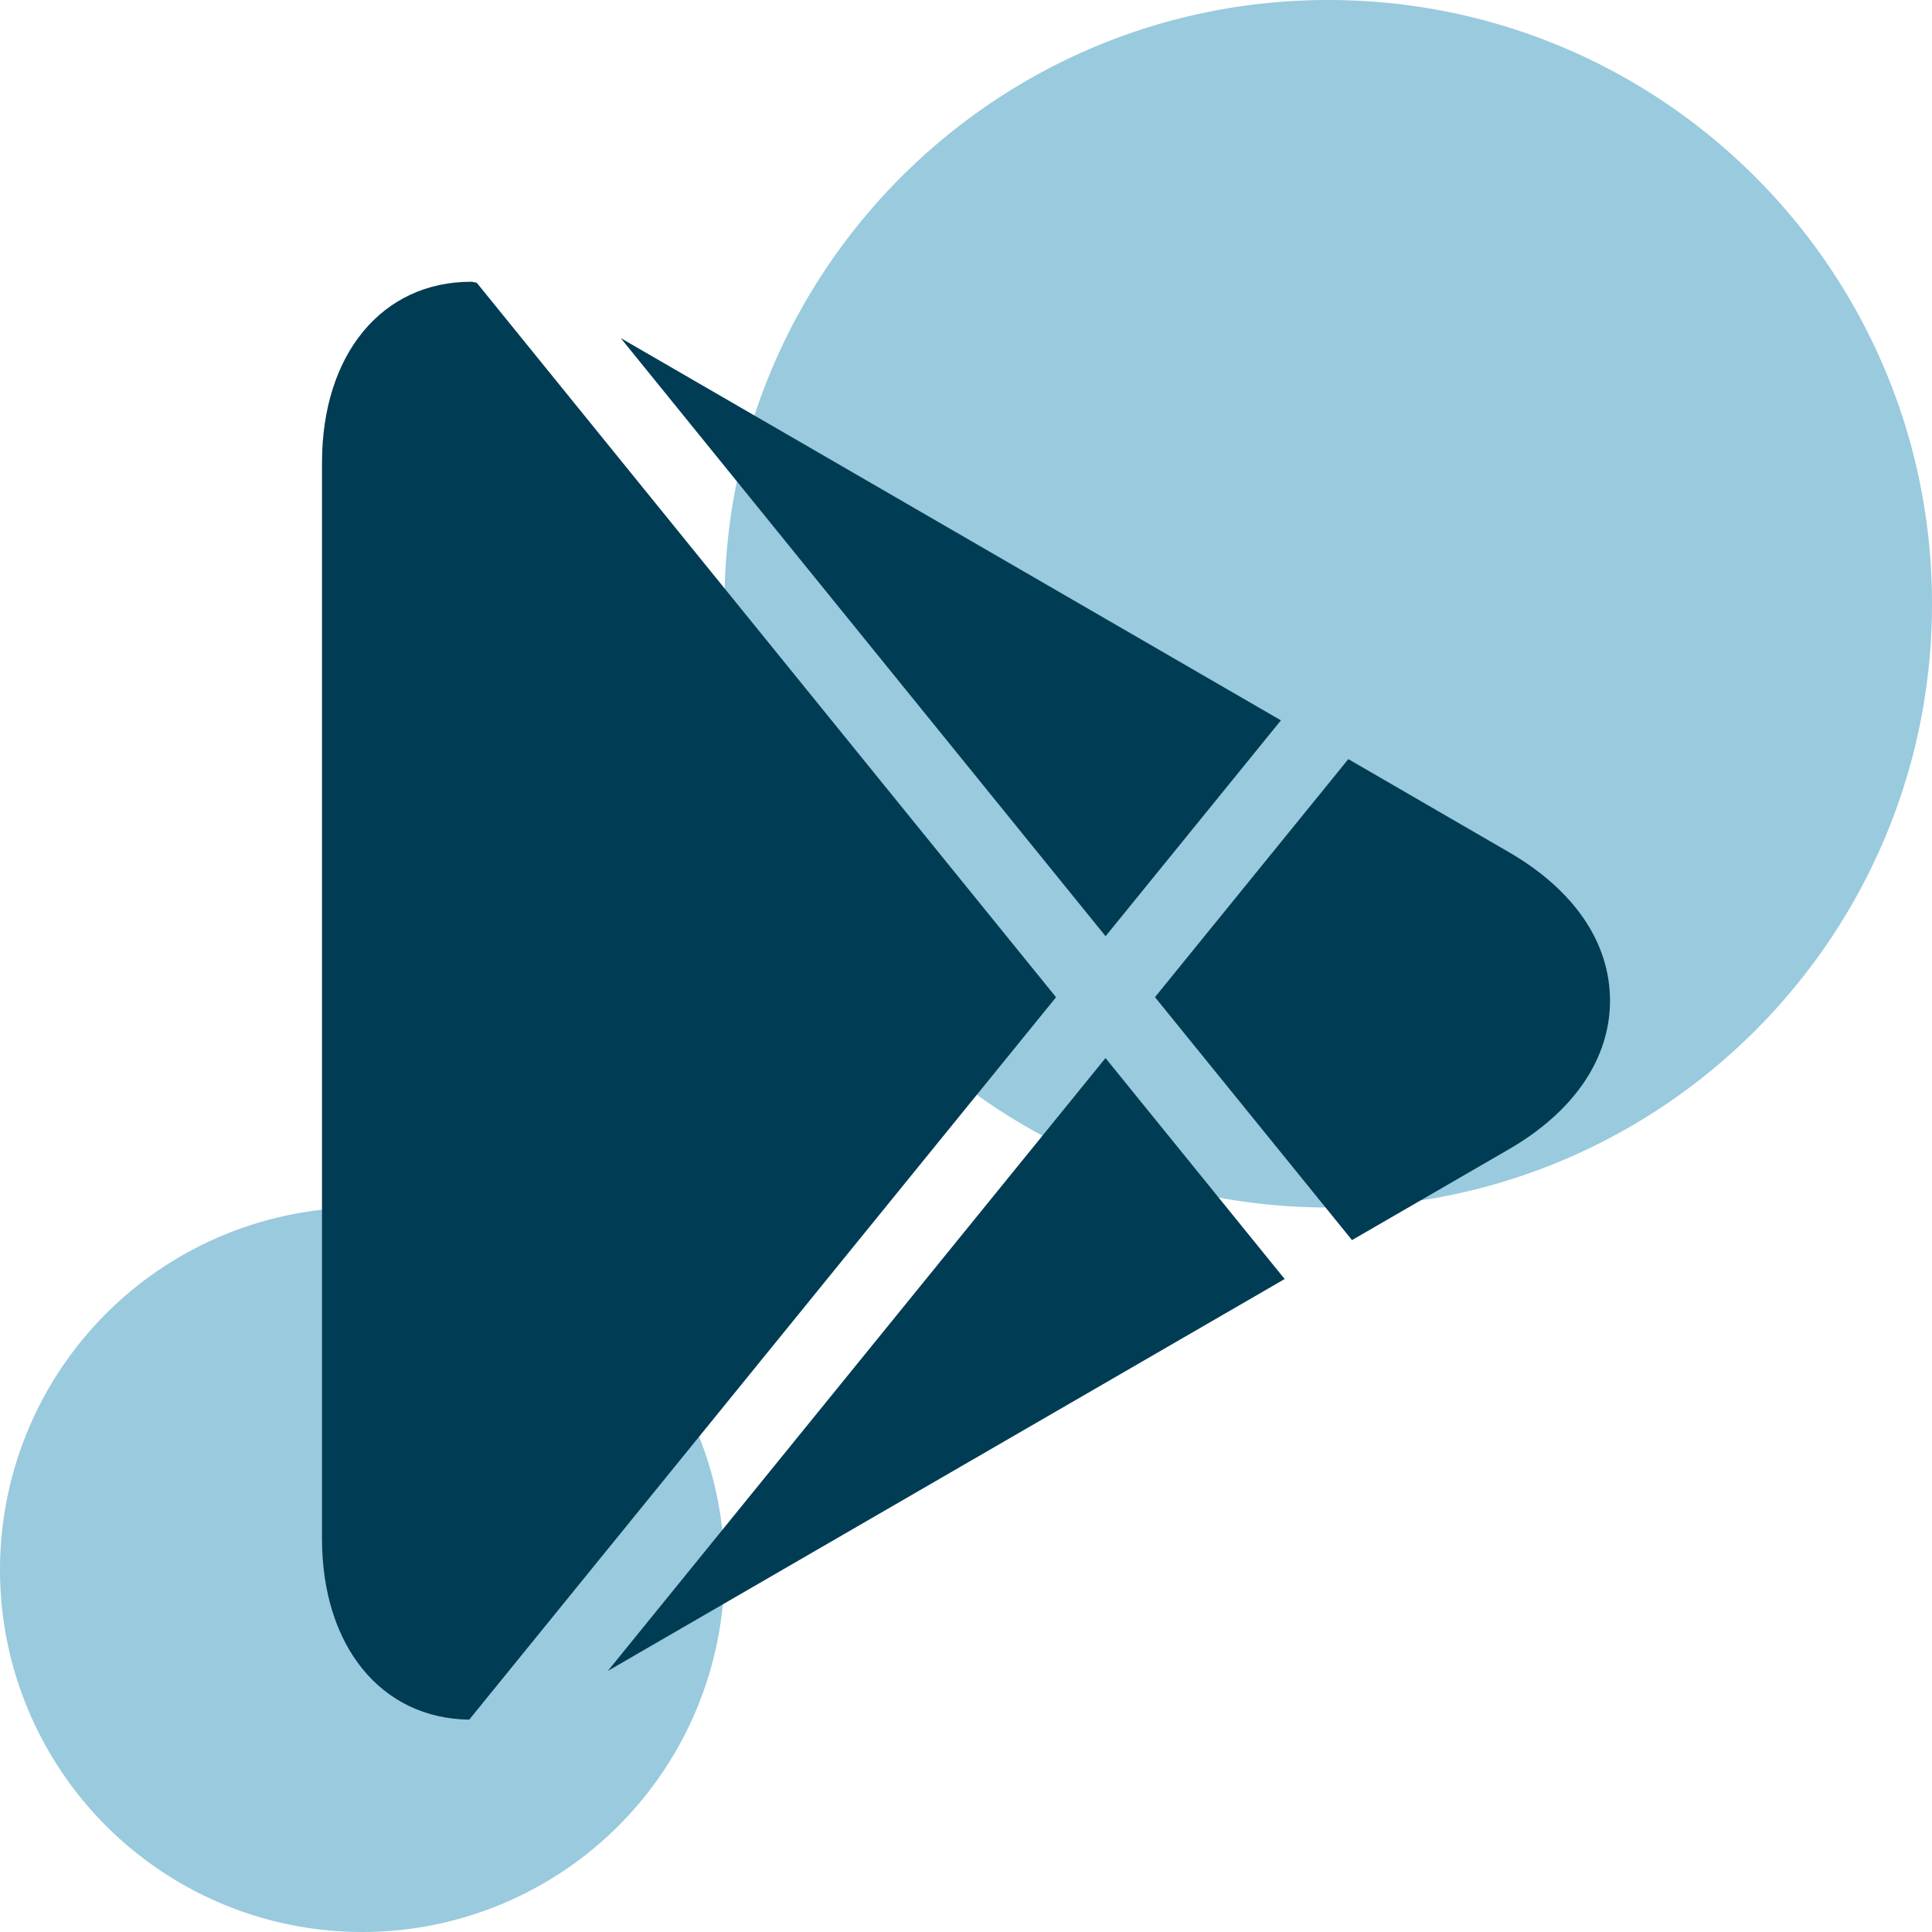
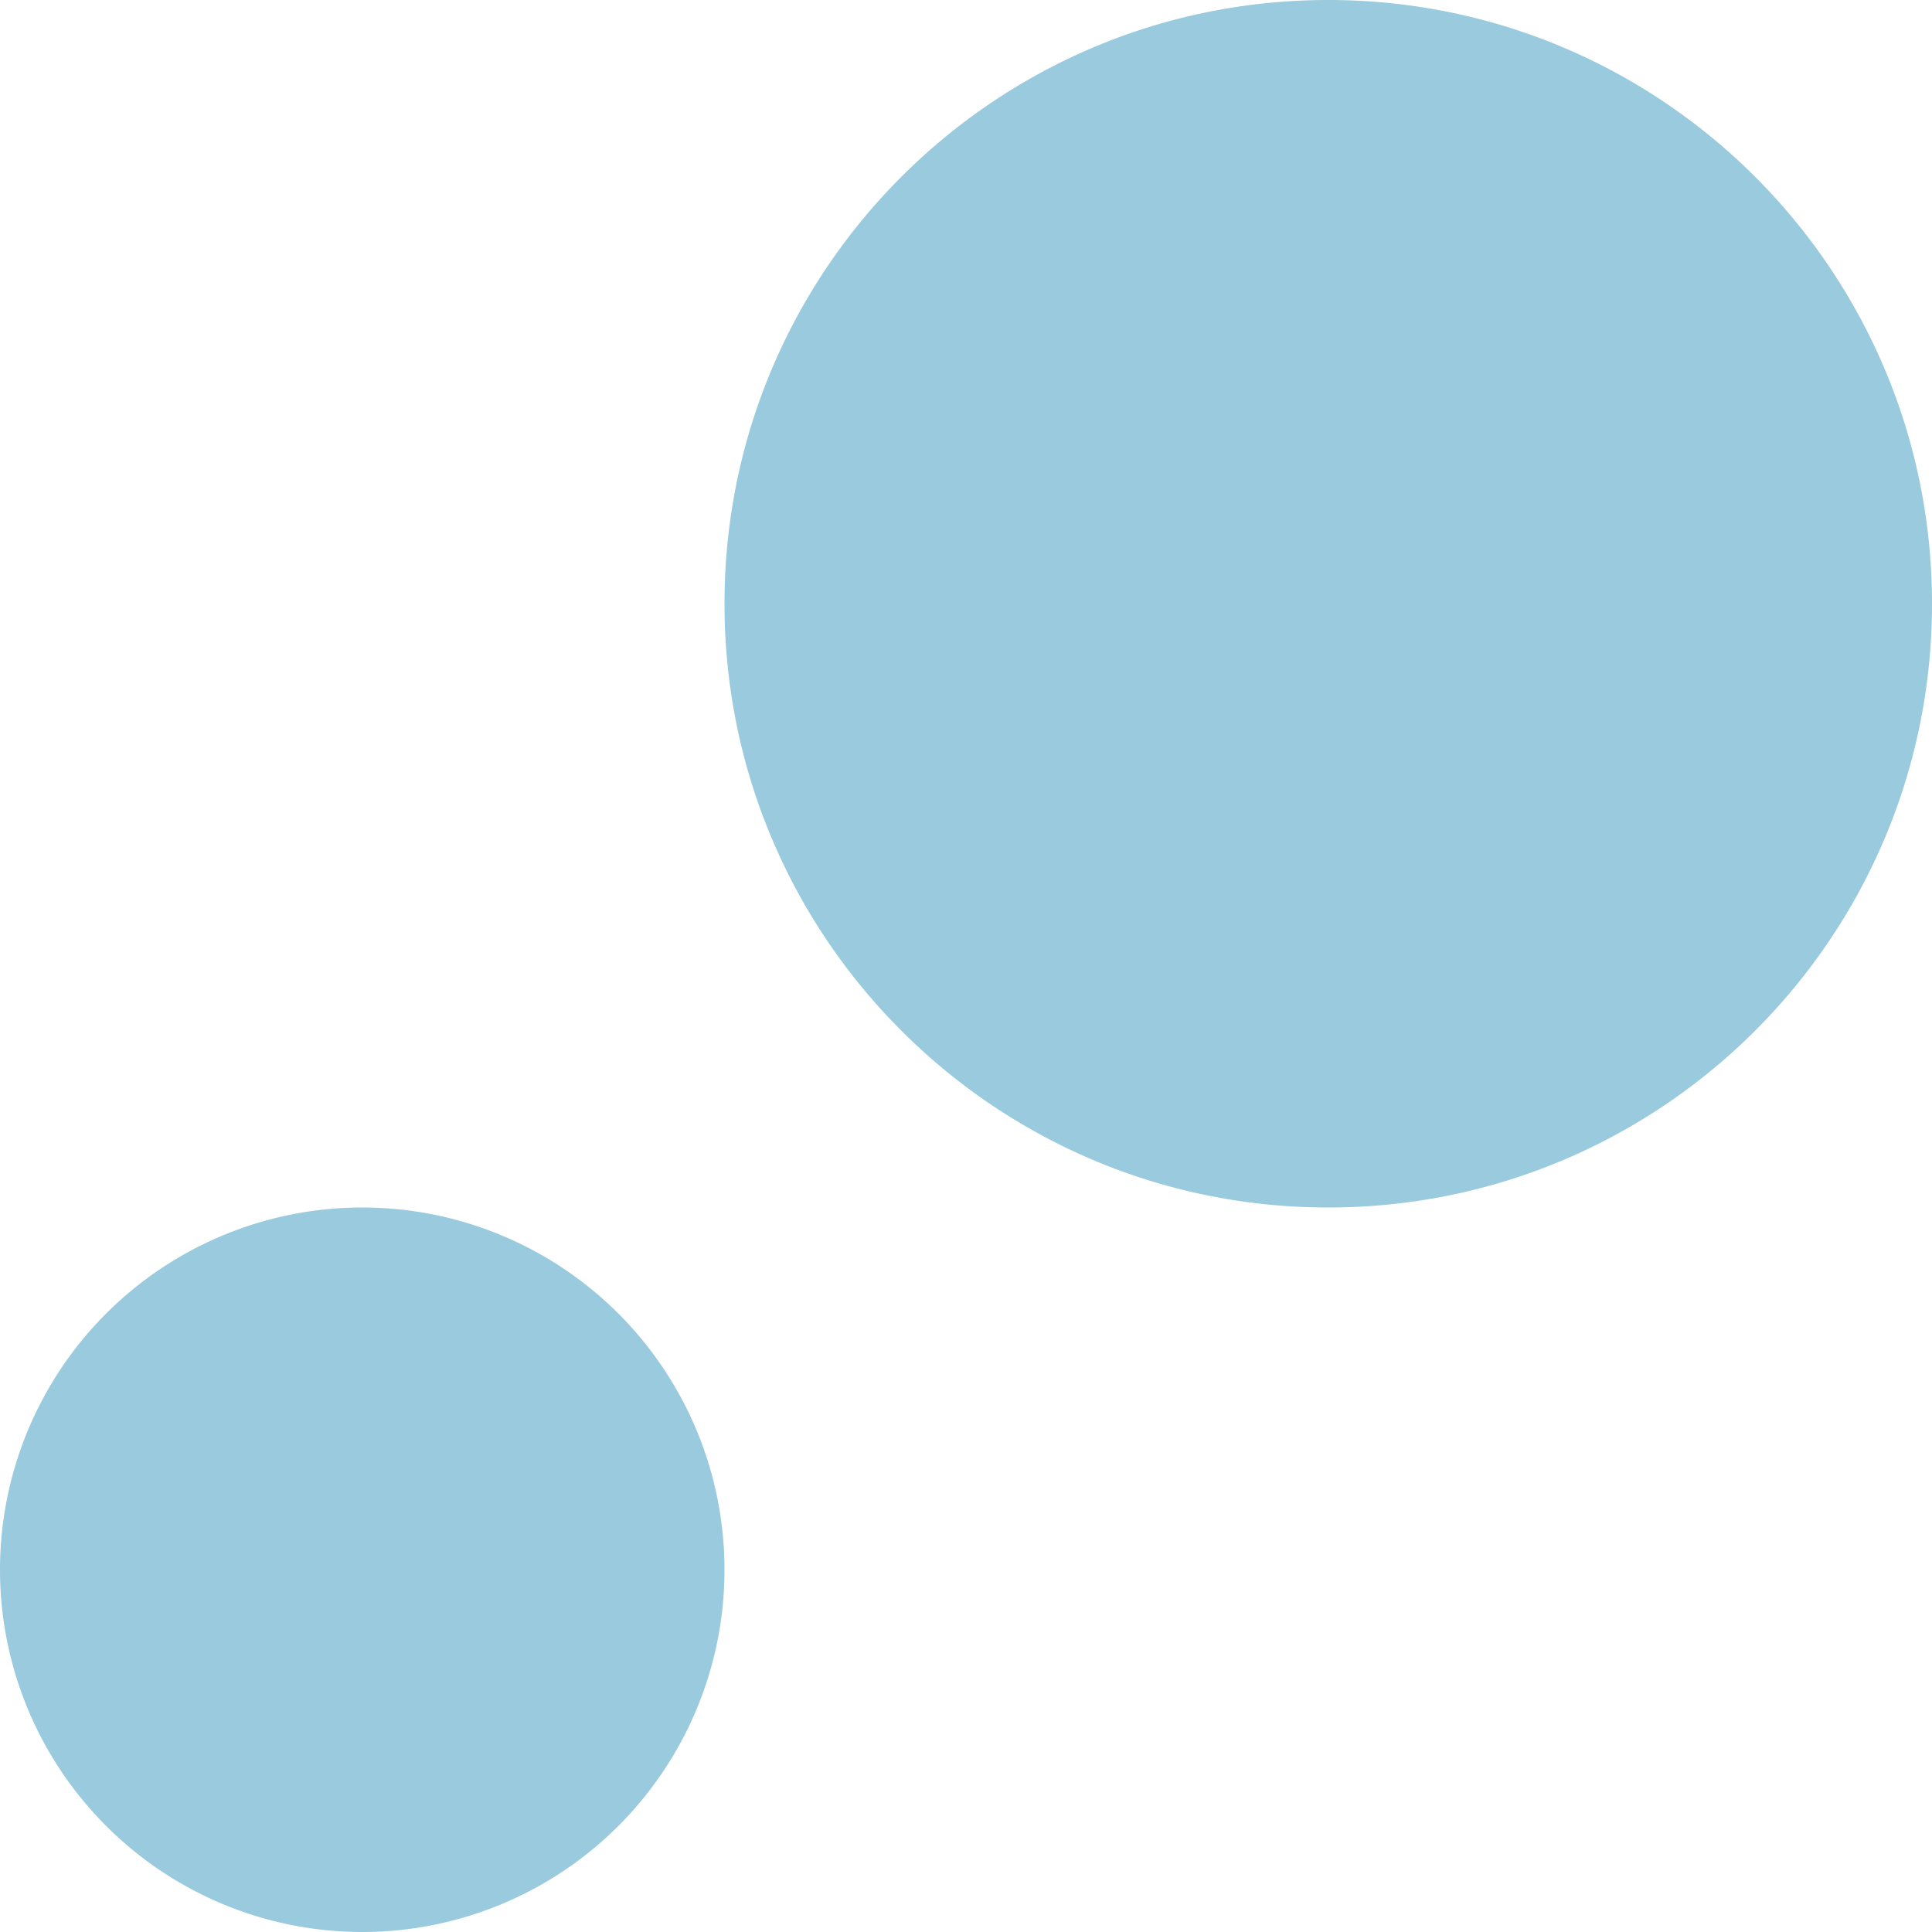
<svg xmlns="http://www.w3.org/2000/svg" width="48" height="48" viewBox="0 0 48 48">
  <g fill="none" fill-rule="evenodd">
    <g fill="#99CADD">
      <path d="M9 48a9 9 0 1 0 0-18 9 9 0 0 0 0 18zM33 30c8.284 0 15-6.716 15-15 0-8.284-6.716-15-15-15-8.284 0-15 6.716-15 15 0 8.284 6.716 15 15 15z" />
    </g>
-     <path d="m37.485 21.17-3.986-2.31-4.804 5.914 4.895 6.036 3.893-2.254C39.108 27.616 40 26.3 40 24.86c0-1.44-.89-2.749-2.515-3.69zM11.658 42.724l14.579-17.948L11.843 7.023C11.798 7.02 11.75 7 11.704 7 9.488 7 8 8.805 8 11.495v26.742c.004 2.665 1.473 4.46 3.658 4.487zm20.166-24.827L15.422 8.4l12.046 14.86 4.356-5.363zm-4.358 8.39L15.102 41.513l16.815-9.736-4.451-5.49z" fill="#003C54" />
  </g>
</svg>